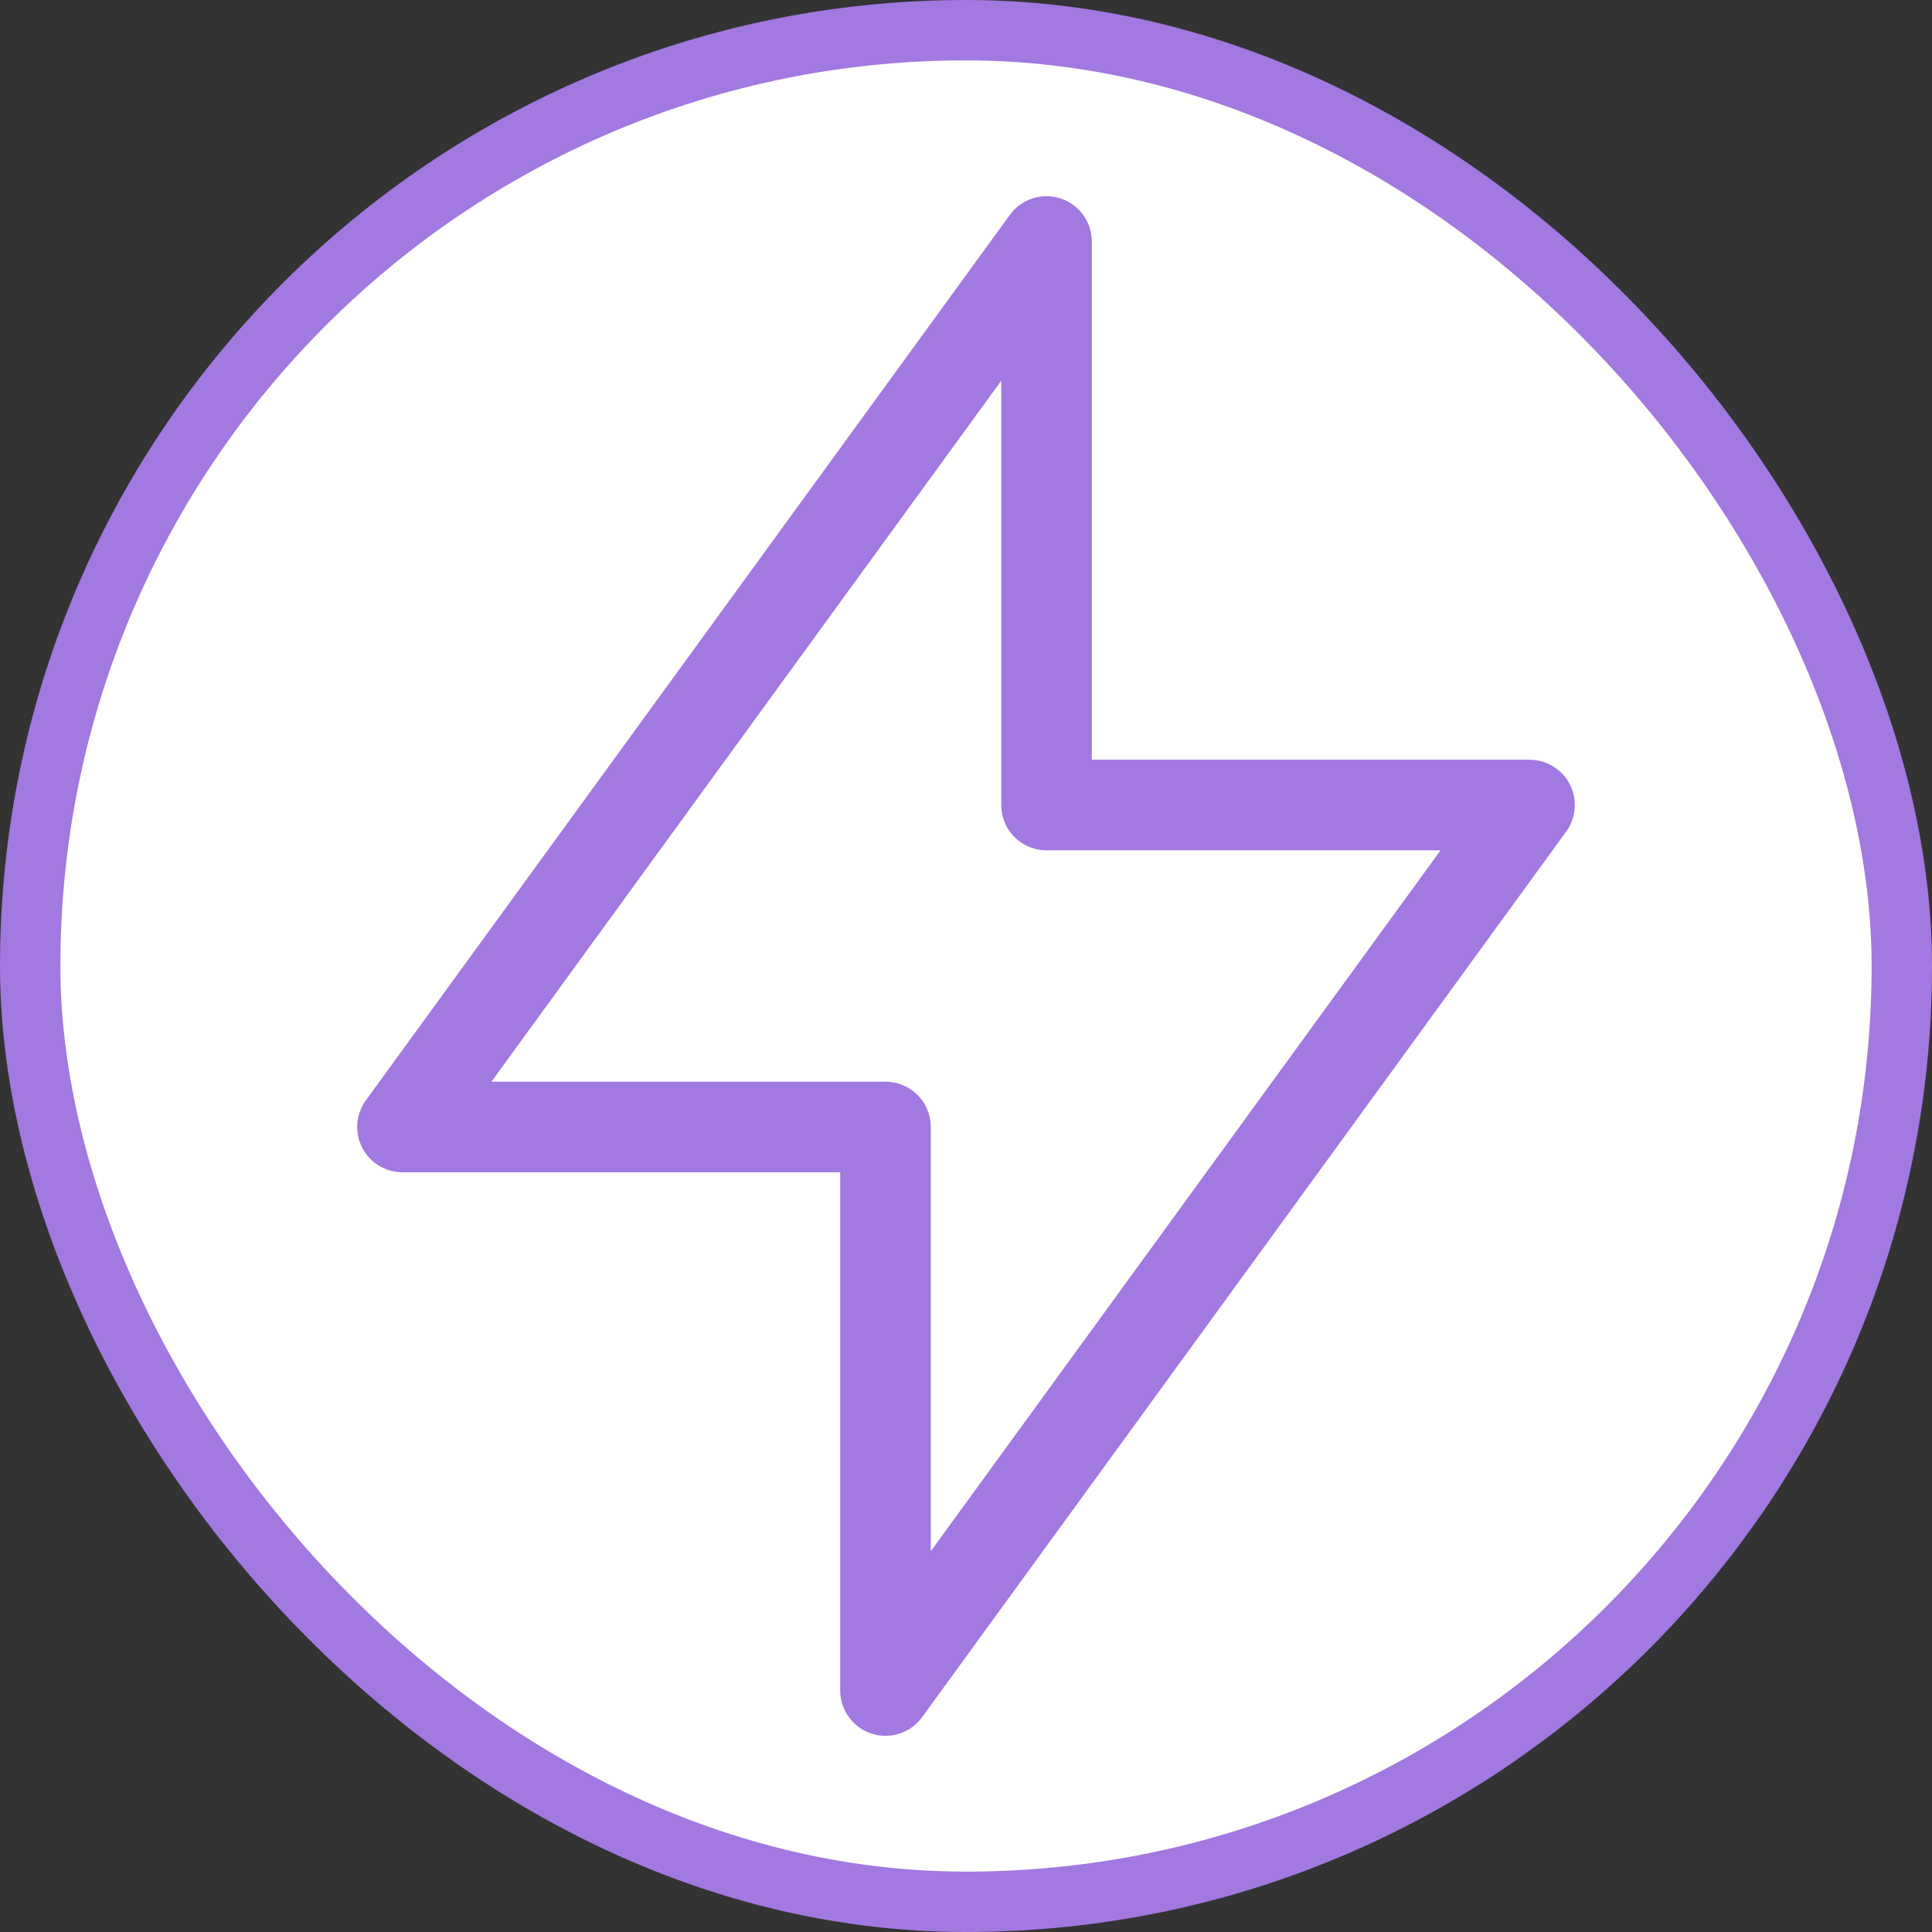
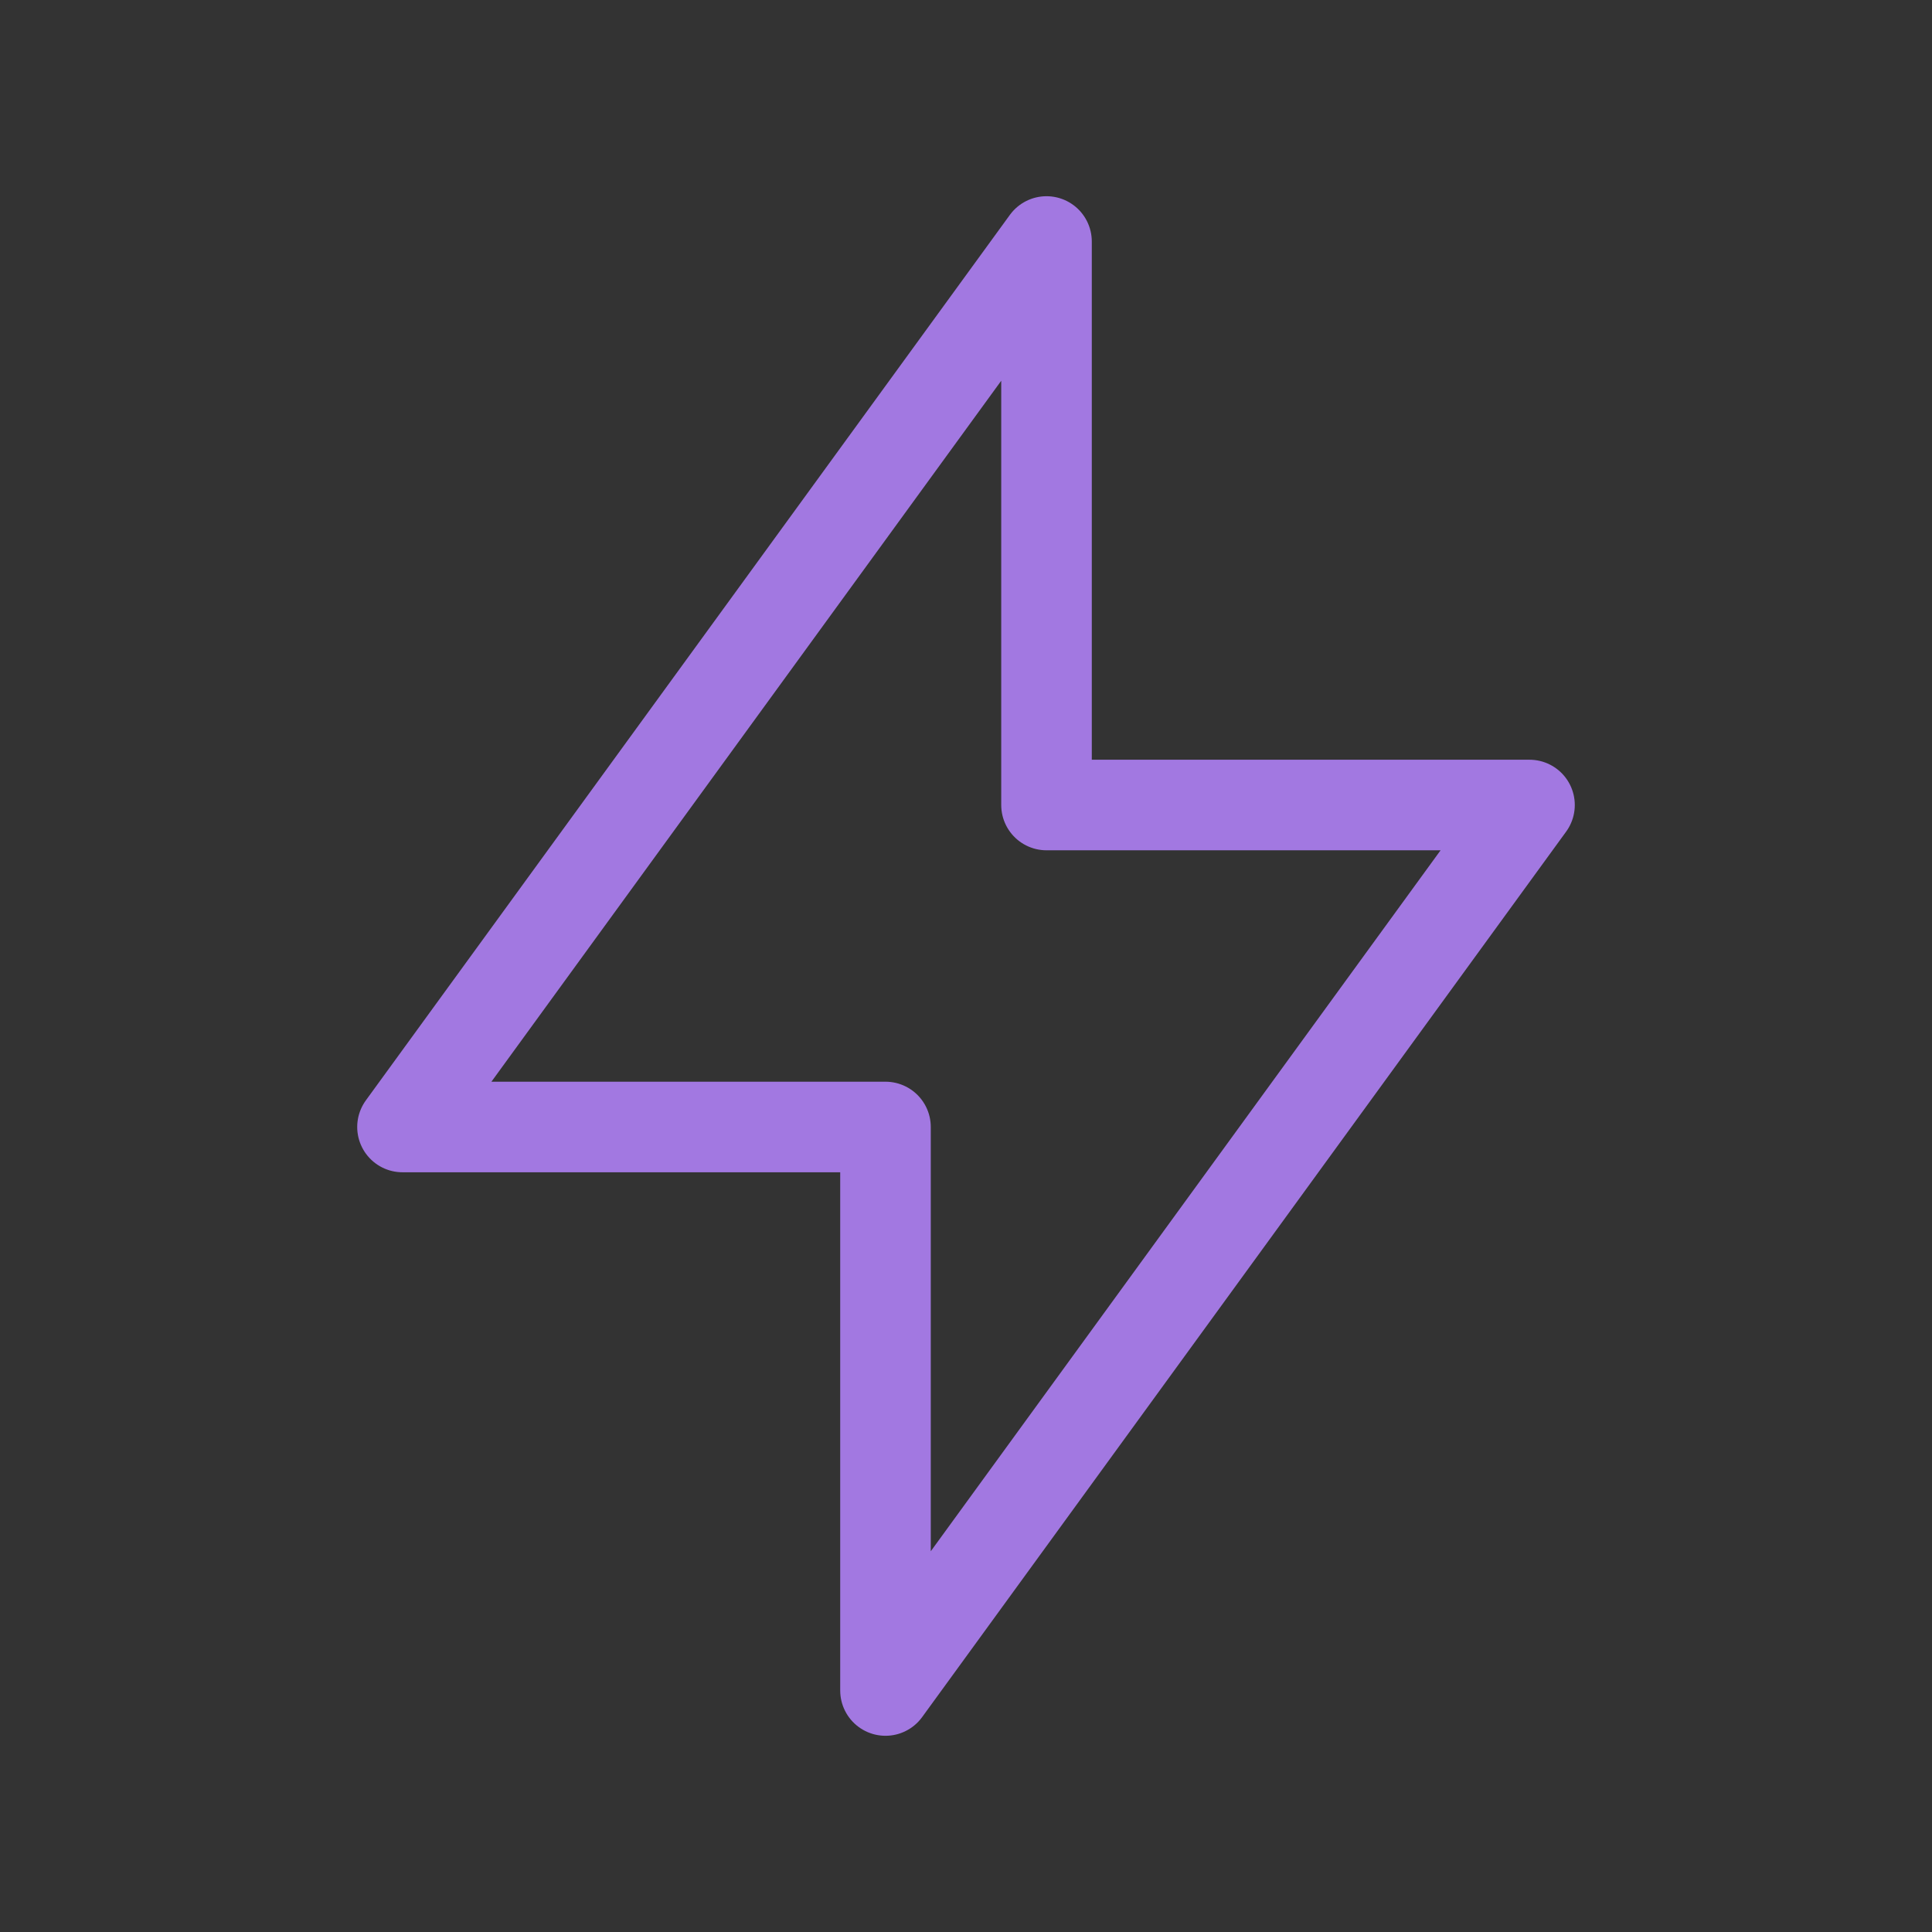
<svg xmlns="http://www.w3.org/2000/svg" width="64" height="64" viewBox="0 0 64 64" fill="none">
  <rect x="0" y="0" width="64" height="64" fill="#333333" stroke="none" />
-   <rect x="1" y="1" width="62" height="62" rx="31" fill="white" />
-   <rect x="1" y="1" width="62" height="62" rx="31" stroke="#A278E1" stroke-width="2" />
  <path d="M34.667 26.667V8L13.333 37.333H29.333V56L50.667 26.667H34.667Z" stroke="#A278E1" stroke-width="3" stroke-linecap="round" stroke-linejoin="round" />
</svg>